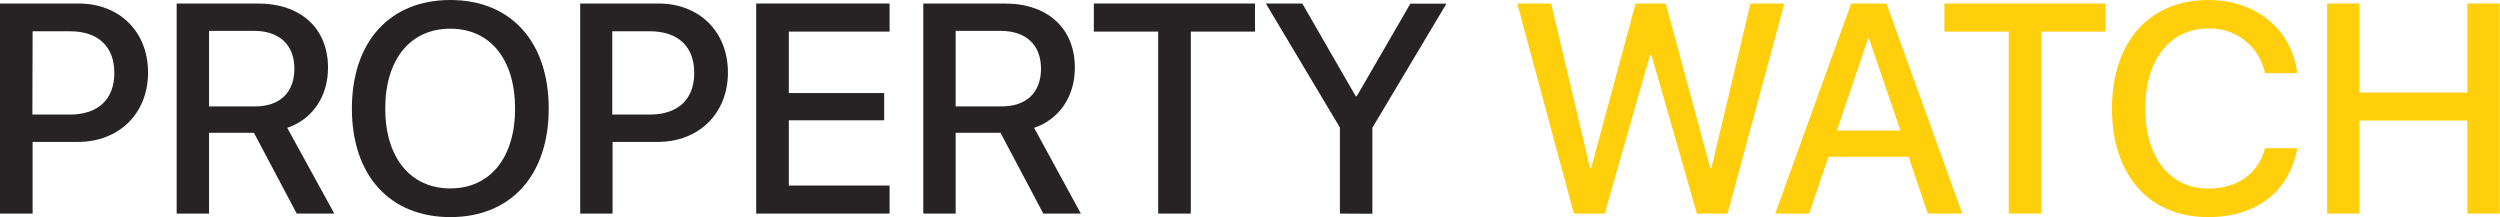
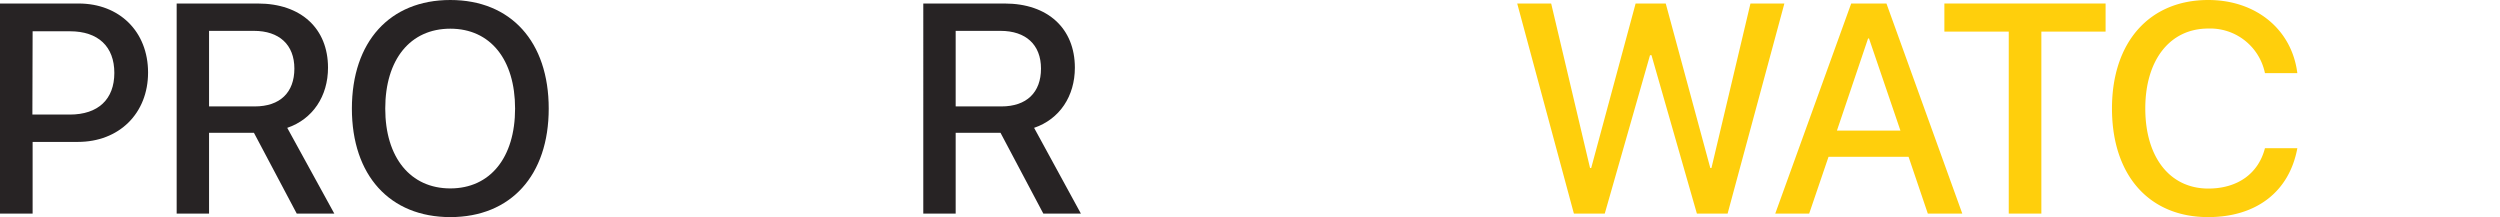
<svg xmlns="http://www.w3.org/2000/svg" viewBox="0 0 540.3 46.92">
  <defs>
    <style>.cls-1{opacity:0.98;}.cls-2{fill:#231f20;}.cls-3{fill:#ffce07;}</style>
  </defs>
  <g id="Layer_2" data-name="Layer 2">
    <g id="Layer_1-2" data-name="Layer 1">
      <g class="cls-1">
        <path class="cls-2" d="M17,.76c8.81,0,15,6.07,15,14.91s-6.26,15-15.17,15H7.05V46.16H0V.76Zm-10,24h8.08c6.14,0,9.63-3.3,9.63-9s-3.49-9-9.59-9H7.05Z" />
        <path class="cls-2" d="M45.18,46.16h-7V.76H55.73c9.34,0,15.16,5.41,15.16,13.87,0,6.14-3.27,11.11-8.81,13L72.25,46.16H64.13L54.88,28.7h-9.7Zm0-23.16h9.88c5.45,0,8.56-3,8.56-8.18s-3.3-8.15-8.74-8.15h-9.7Z" />
        <path class="cls-2" d="M118.59,23.47c0,14.45-8.21,23.45-21.27,23.45s-21.27-9-21.27-23.45S84.23,0,97.32,0,118.59,9,118.59,23.47Zm-35.33,0c0,10.58,5.44,17.25,14.06,17.25s14-6.67,14-17.25S106,6.2,97.32,6.2,83.26,12.87,83.26,23.47Z" />
-         <path class="cls-2" d="M142.32.76c8.81,0,15,6.07,15,14.91s-6.27,15-15.17,15h-9.76V46.16h-7V.76Zm-10,24h8.09c6.14,0,9.63-3.3,9.63-9s-3.49-9-9.6-9h-8.12Z" />
-         <path class="cls-2" d="M192.26,46.16H163.43V.76h28.83V6.83H170.48V20.11h20.61V26H170.48v14.1h21.78Z" />
        <path class="cls-2" d="M206.54,46.16h-7V.76h17.59c9.35,0,15.17,5.41,15.17,13.87,0,6.14-3.27,11.11-8.81,13L233.6,46.16h-8.12L216.23,28.7h-9.69Zm0-23.16h9.88c5.44,0,8.56-3,8.56-8.18s-3.3-8.15-8.75-8.15h-9.69Z" />
-         <path class="cls-2" d="M250.31,46.16V6.83H236.4V.76h34.83V6.83H257.36V46.16Z" />
-         <path class="cls-2" d="M289.58,46.16V27.56l-16-26.8h7.87L293,20.8h.22l11.58-20h7.8l-16,26.8v18.6Z" />
        <path class="cls-3" d="M346.82,46.16h-6.67L327.9.76h7.34l8.4,35.55h.25L353.49.76H360l9.63,35.55h.25L378.31.76h7.33l-12.27,45.4h-6.64l-9.81-34.23h-.32Z" />
        <path class="cls-3" d="M412.48,33.89h-17.3L391,46.16h-7.33L400.08.76h7.62l16.39,45.4h-7.45ZM397,28.22h13.72L403.93,8.31h-.2Z" />
        <path class="cls-3" d="M434.13,46.16V6.83H420.22V.76h34.84V6.83H441.18V46.16Z" />
        <path class="cls-3" d="M456.44,23.44C456.44,9.06,464.56,0,477.24,0c10.29,0,18.06,6.32,19.26,15.8h-7a12.07,12.07,0,0,0-12.27-9.63c-8.24,0-13.59,6.76-13.59,17.27s5.28,17.31,13.62,17.31c6.33,0,10.83-3.24,12.24-8.72h7c-1.73,9.38-8.84,14.89-19.29,14.89C464.5,46.92,456.44,37.92,456.44,23.44Z" />
-         <path class="cls-3" d="M533.25,46.16V26.05H509.93V46.16h-7V.76h7V20h23.32V.76h7v45.4Z" />
      </g>
    </g>
  </g>
</svg>